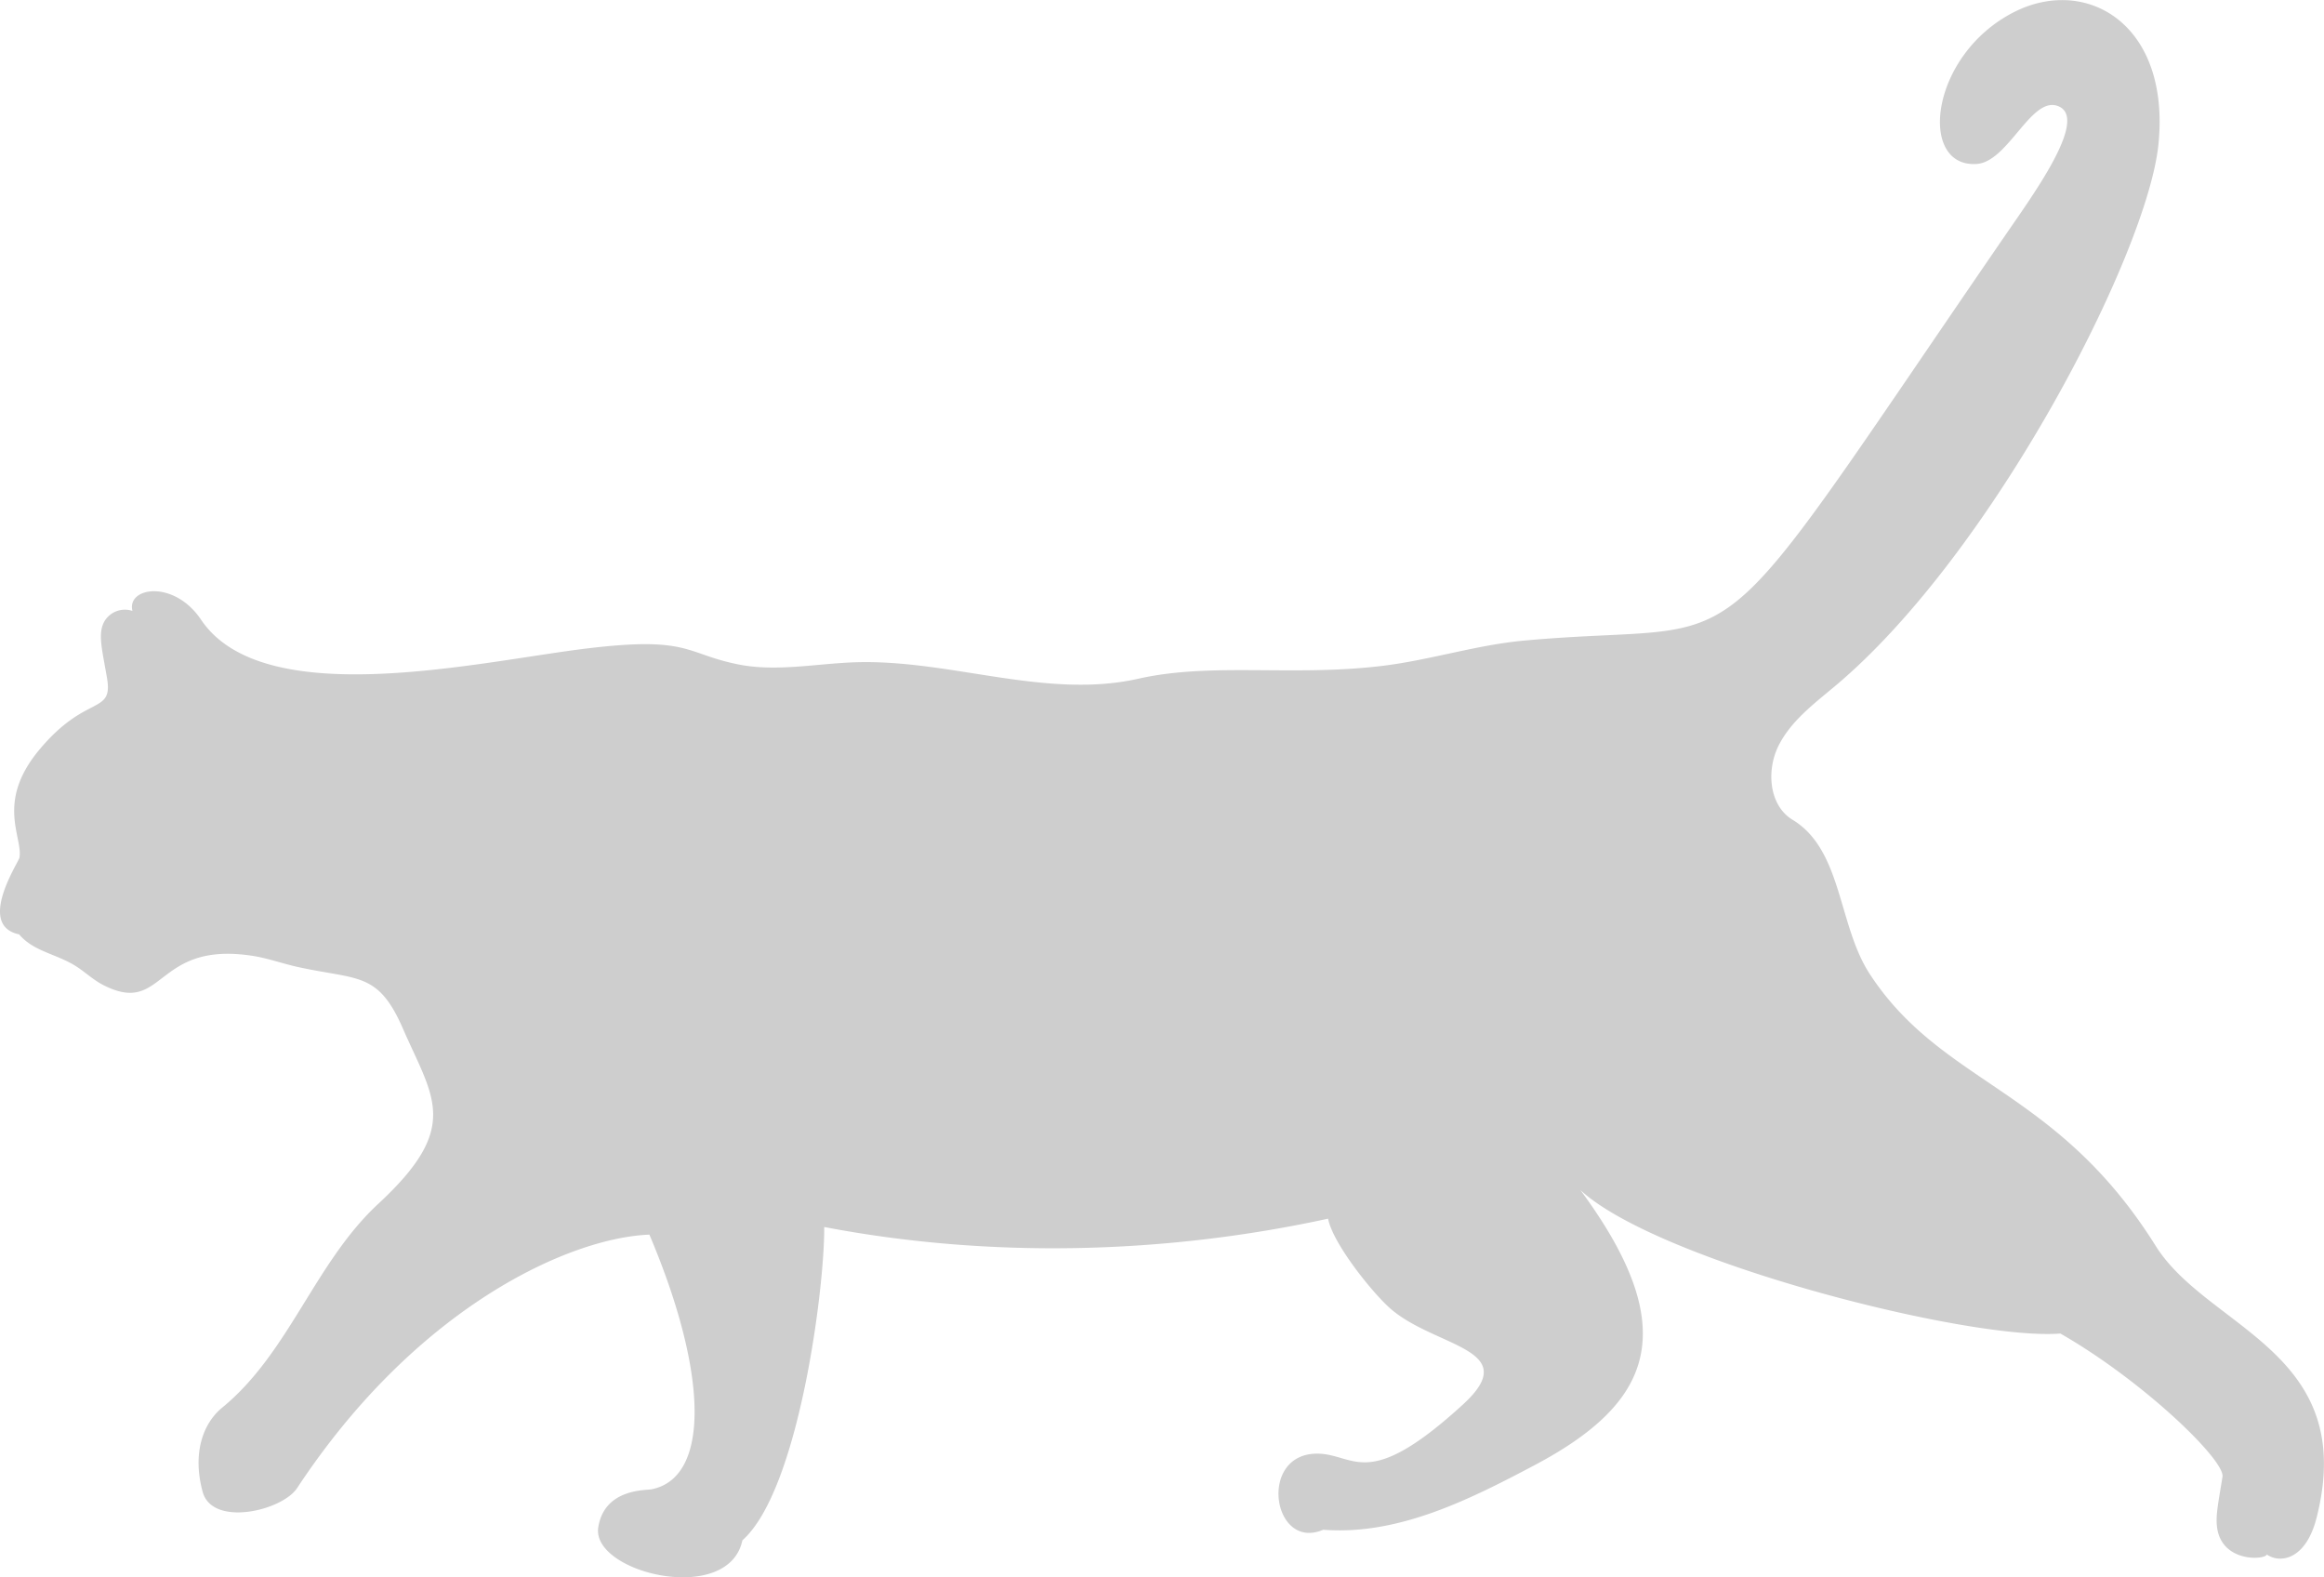
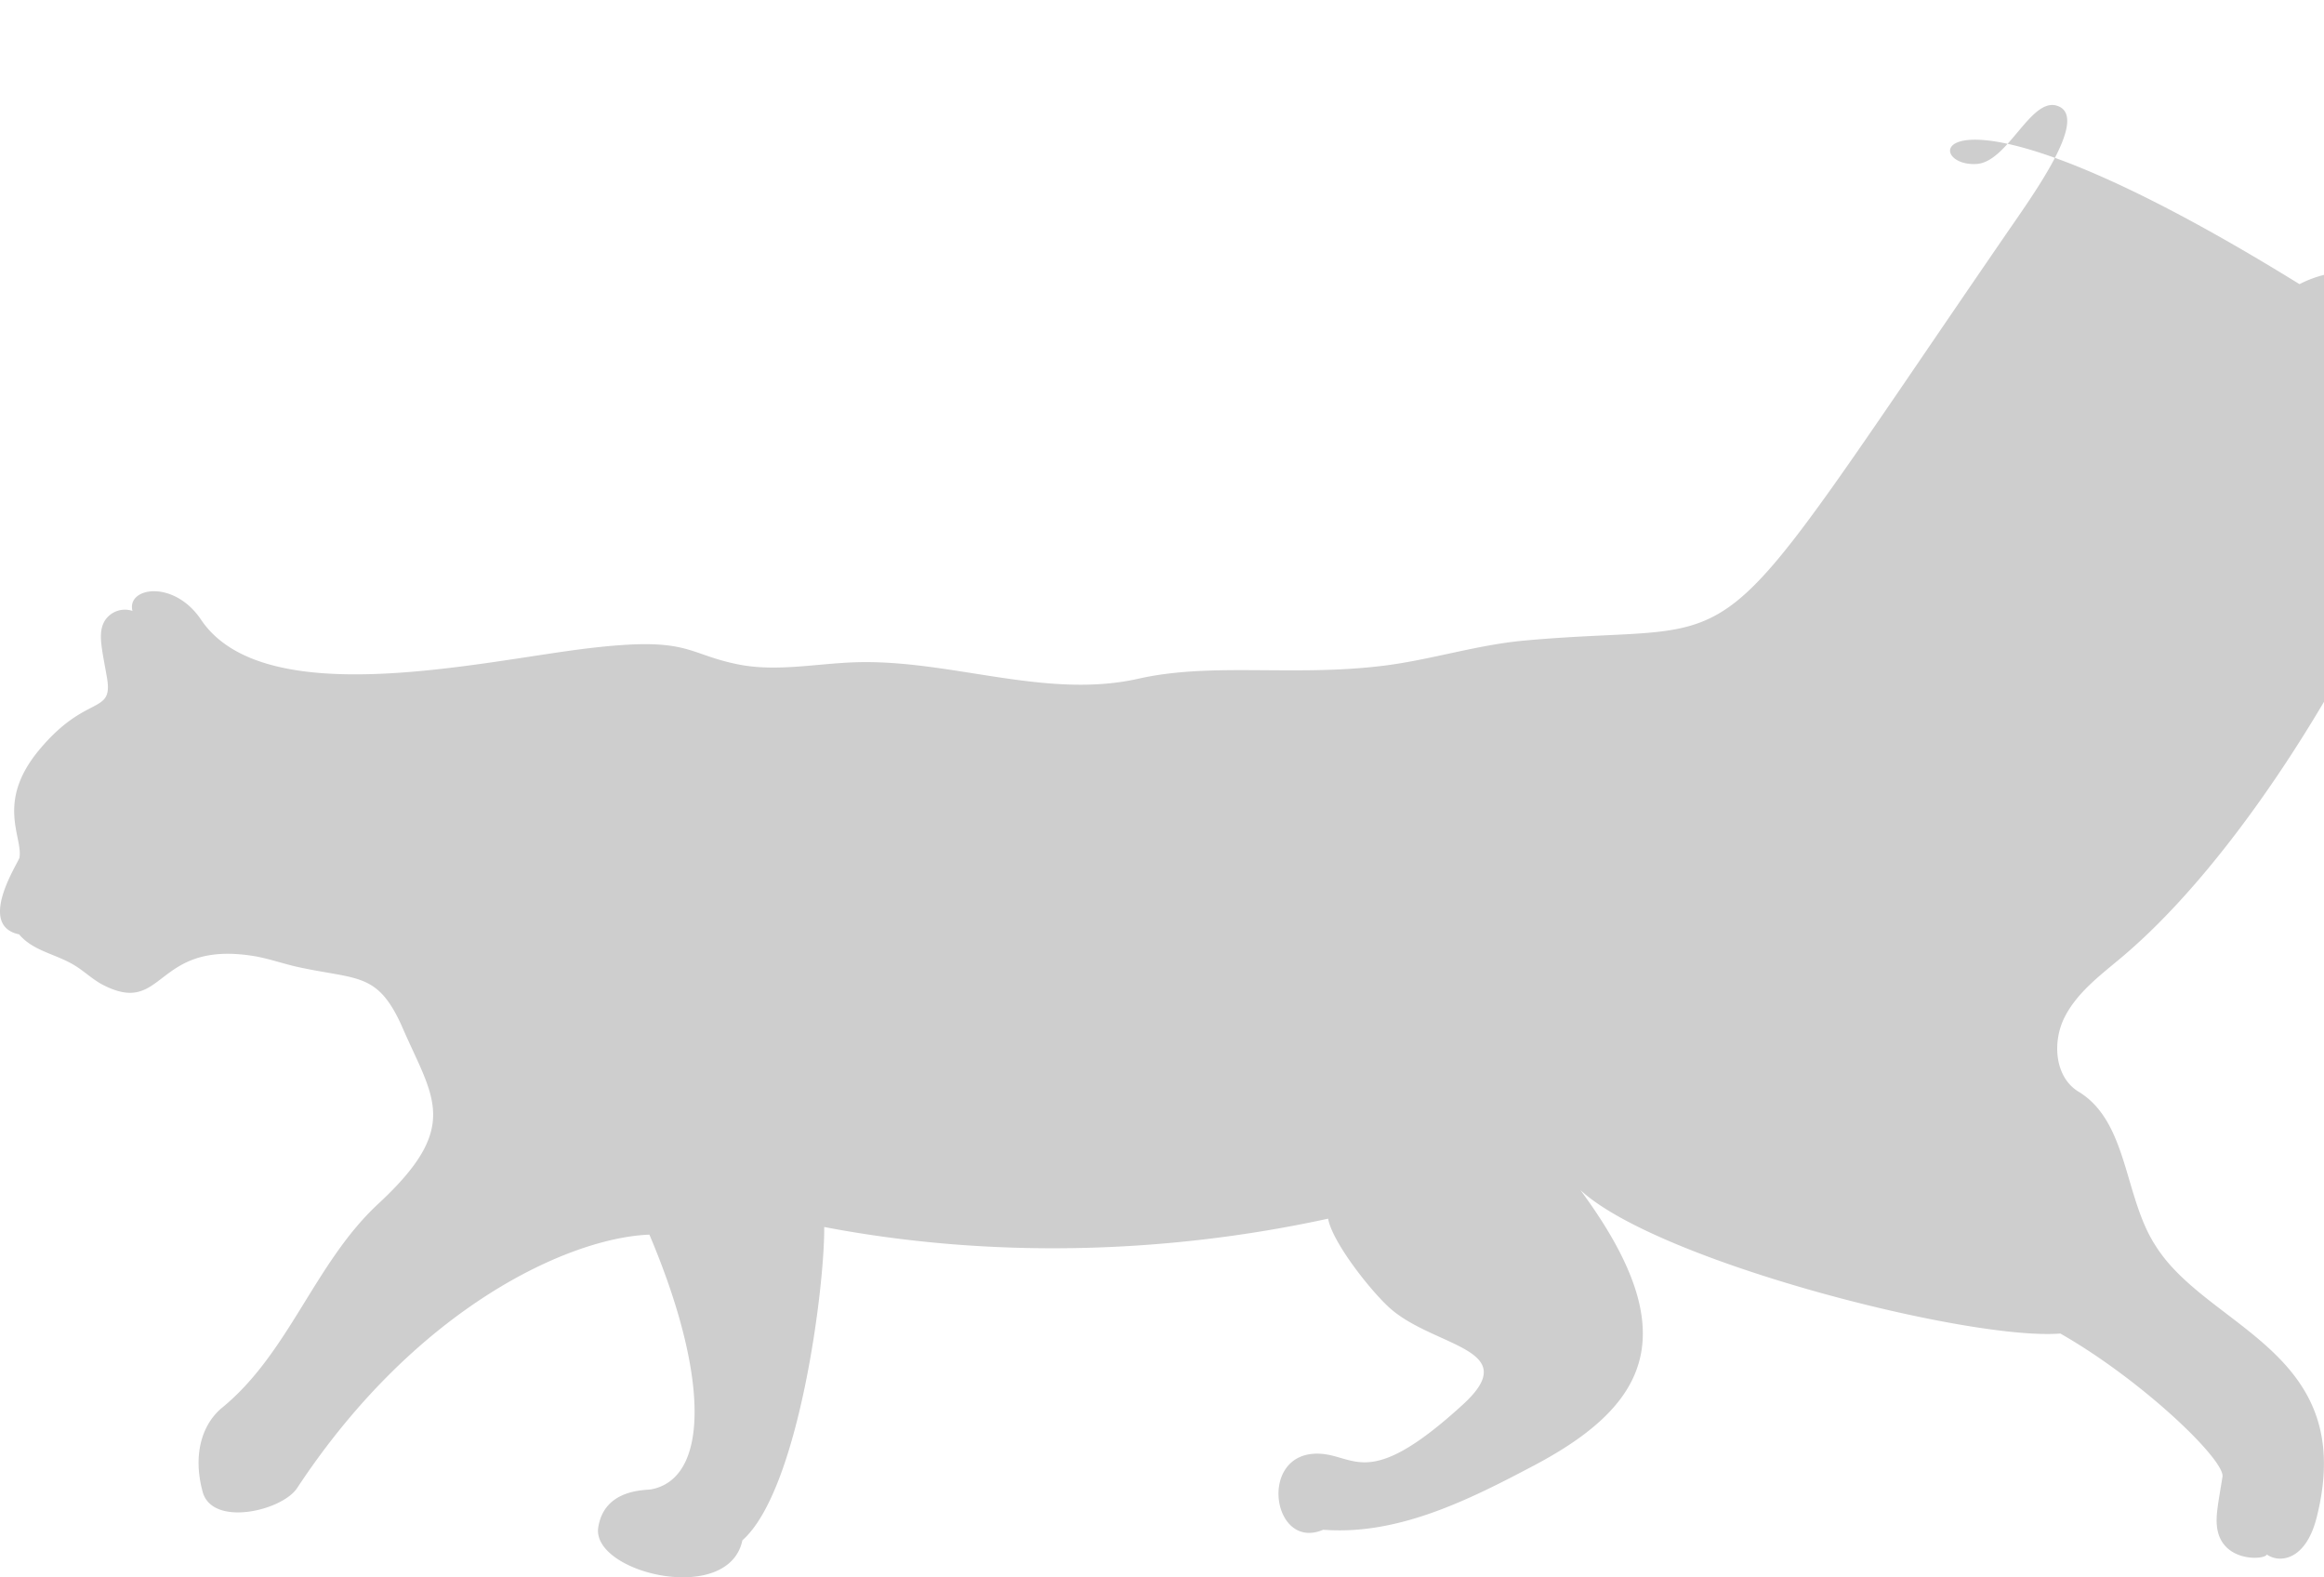
<svg xmlns="http://www.w3.org/2000/svg" viewBox="0 0 954.69 647.79">
  <defs>
    <style>.cls-1{fill:#cecece;}</style>
  </defs>
  <title>Ресурс 2</title>
  <g id="Слой_2" data-name="Слой 2">
    <g id="objects">
-       <path class="cls-1" d="M155.4,494.39c-26.11,24.19-36.6,61.18-64.14,83.73-7.74,6.34-12.37,18.5-8,34.6,4,14.51,32.63,7.76,38.8-1.59,49.29-74.71,112.13-102.85,144.71-104.07,24.54,57.8,24.7,100,.78,104.6-2.41.46-19.25-.31-21.78,15.58-3,18.72,53.5,32.4,59.2,5.36,23.17-20.45,33.86-104.05,33.61-128.68,67.83,12.95,139.57,11.26,207-3.42,1.75,9.65,17.08,29.09,24.87,36.28,18.09,16.7,56,16.68,30.57,40C561.31,613.12,556.67,597,541,597c-24.38.09-18.21,40.18,2.58,31.25,30.53,2.39,59.57-12.1,86.64-26.42,48.08-25.42,61.75-55.21,19-113.08,31.81,29.4,159.73,61.92,197.17,58.92,33.8,19.3,67.72,52,66.6,58.85-1.84,11.31-2.78,15.74-2.28,20.34,1.65,15.12,20,13.78,20.48,11.54,5.11,3.69,16,2.65,20.49-15.21,17.21-68.17-44.75-77.35-66.16-111.55C844.73,446.5,798,445.82,768.08,400c-13.07-20-11.22-50.92-31.67-63.3-9.73-5.88-10.87-20.29-5.78-30.46s14.59-17.24,23.29-24.54c64.83-54.4,128.3-177.94,132.76-222.42,5-49.62-29.84-69.45-59.5-54.22C792.62,22.76,787.81,68.91,812,67.34c13.22-.85,22.8-29.13,34.08-23.48s-10.67,35.82-21.94,52.22c-128.73,187.34-99.09,158-198,167-19.46,1.77-38.29,7.89-57.68,10.31-37.08,4.62-70.48-1.49-100.76,5.34-38.07,8.58-77.31-8-116.31-6.74-16,.51-32.22,4-47.95.91-22.13-4.41-19.92-11.72-62.38-6.58-44,5.32-132.7,26.49-158.47-11.82-11.16-16.6-30.66-13.36-28.18-3.6A9.78,9.78,0,0,0,43,255c-2.93,5-1.16,11.16.93,23.25,2.71,15.64-8.43,6.33-27.93,29.85-17.77,21.43-6.54,35.7-8,44.11-.33,1.9-17.73,27.86-.15,31.52,5.82,7,15.49,8.09,23.22,13,3.83,2.41,7.14,5.63,11.15,7.71,25.65,13.29,20.88-18.25,61.67-11.86,6.32,1,12.37,3.23,18.62,4.59,24.69,5.39,32.79,1.87,43,25.24C178,451.07,189.51,462.81,155.4,494.39Z" />
+       <path class="cls-1" d="M155.4,494.39c-26.11,24.19-36.6,61.18-64.14,83.73-7.74,6.34-12.37,18.5-8,34.6,4,14.51,32.63,7.76,38.8-1.59,49.29-74.71,112.13-102.85,144.71-104.07,24.54,57.8,24.7,100,.78,104.6-2.41.46-19.25-.31-21.78,15.58-3,18.72,53.5,32.4,59.2,5.36,23.17-20.45,33.86-104.05,33.61-128.68,67.83,12.95,139.57,11.26,207-3.42,1.75,9.65,17.08,29.09,24.87,36.28,18.09,16.7,56,16.68,30.57,40C561.31,613.12,556.67,597,541,597c-24.38.09-18.21,40.18,2.58,31.25,30.53,2.39,59.57-12.1,86.64-26.42,48.08-25.42,61.75-55.21,19-113.08,31.81,29.4,159.73,61.92,197.17,58.92,33.8,19.3,67.72,52,66.6,58.85-1.84,11.31-2.78,15.74-2.28,20.34,1.65,15.12,20,13.78,20.48,11.54,5.11,3.69,16,2.65,20.49-15.21,17.21-68.17-44.75-77.35-66.16-111.55c-13.07-20-11.22-50.92-31.67-63.3-9.73-5.88-10.87-20.29-5.78-30.46s14.59-17.24,23.29-24.54c64.83-54.4,128.3-177.94,132.76-222.42,5-49.62-29.84-69.45-59.5-54.22C792.62,22.76,787.81,68.91,812,67.34c13.22-.85,22.8-29.13,34.08-23.48s-10.67,35.82-21.94,52.22c-128.73,187.34-99.09,158-198,167-19.46,1.77-38.29,7.89-57.68,10.31-37.08,4.62-70.48-1.49-100.76,5.34-38.07,8.58-77.31-8-116.31-6.74-16,.51-32.22,4-47.95.91-22.13-4.41-19.92-11.72-62.38-6.58-44,5.32-132.7,26.49-158.47-11.82-11.16-16.6-30.66-13.36-28.18-3.6A9.78,9.78,0,0,0,43,255c-2.93,5-1.16,11.16.93,23.25,2.71,15.64-8.43,6.33-27.93,29.85-17.77,21.43-6.54,35.7-8,44.11-.33,1.9-17.73,27.86-.15,31.52,5.82,7,15.49,8.09,23.22,13,3.83,2.41,7.14,5.63,11.15,7.71,25.65,13.29,20.88-18.25,61.67-11.86,6.32,1,12.37,3.23,18.62,4.59,24.69,5.39,32.79,1.87,43,25.24C178,451.07,189.51,462.81,155.4,494.39Z" />
    </g>
  </g>
</svg>